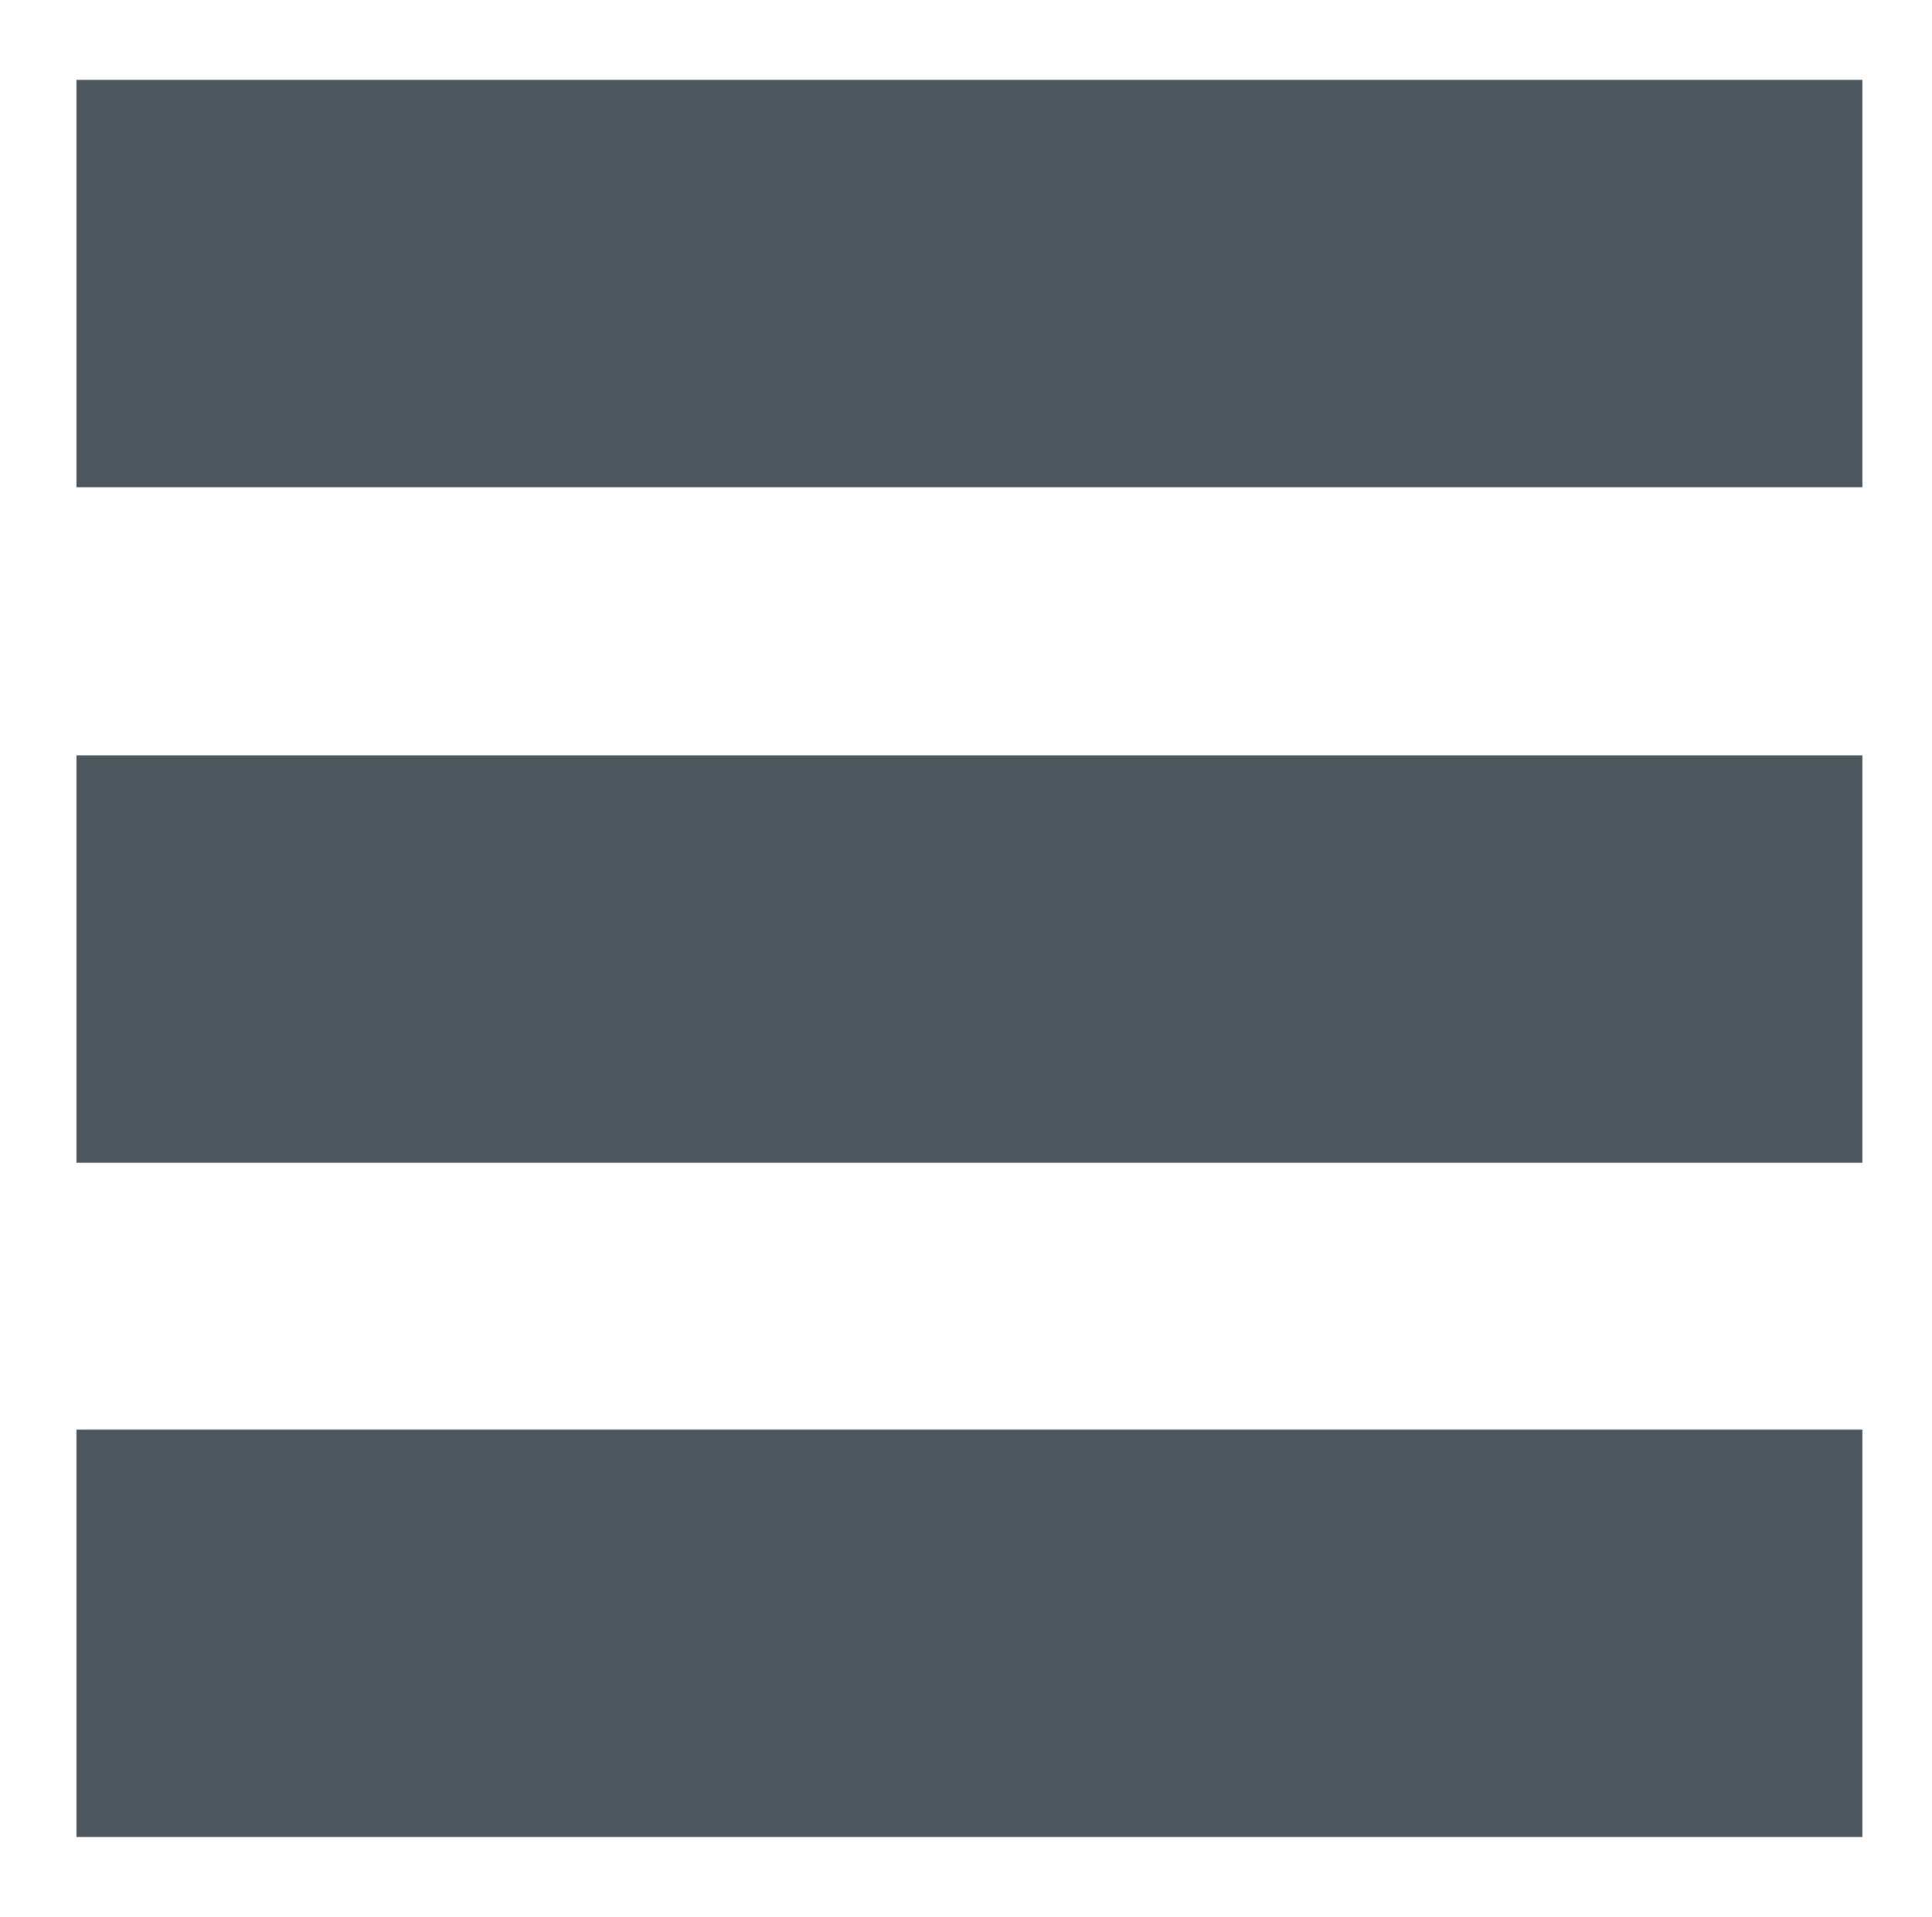
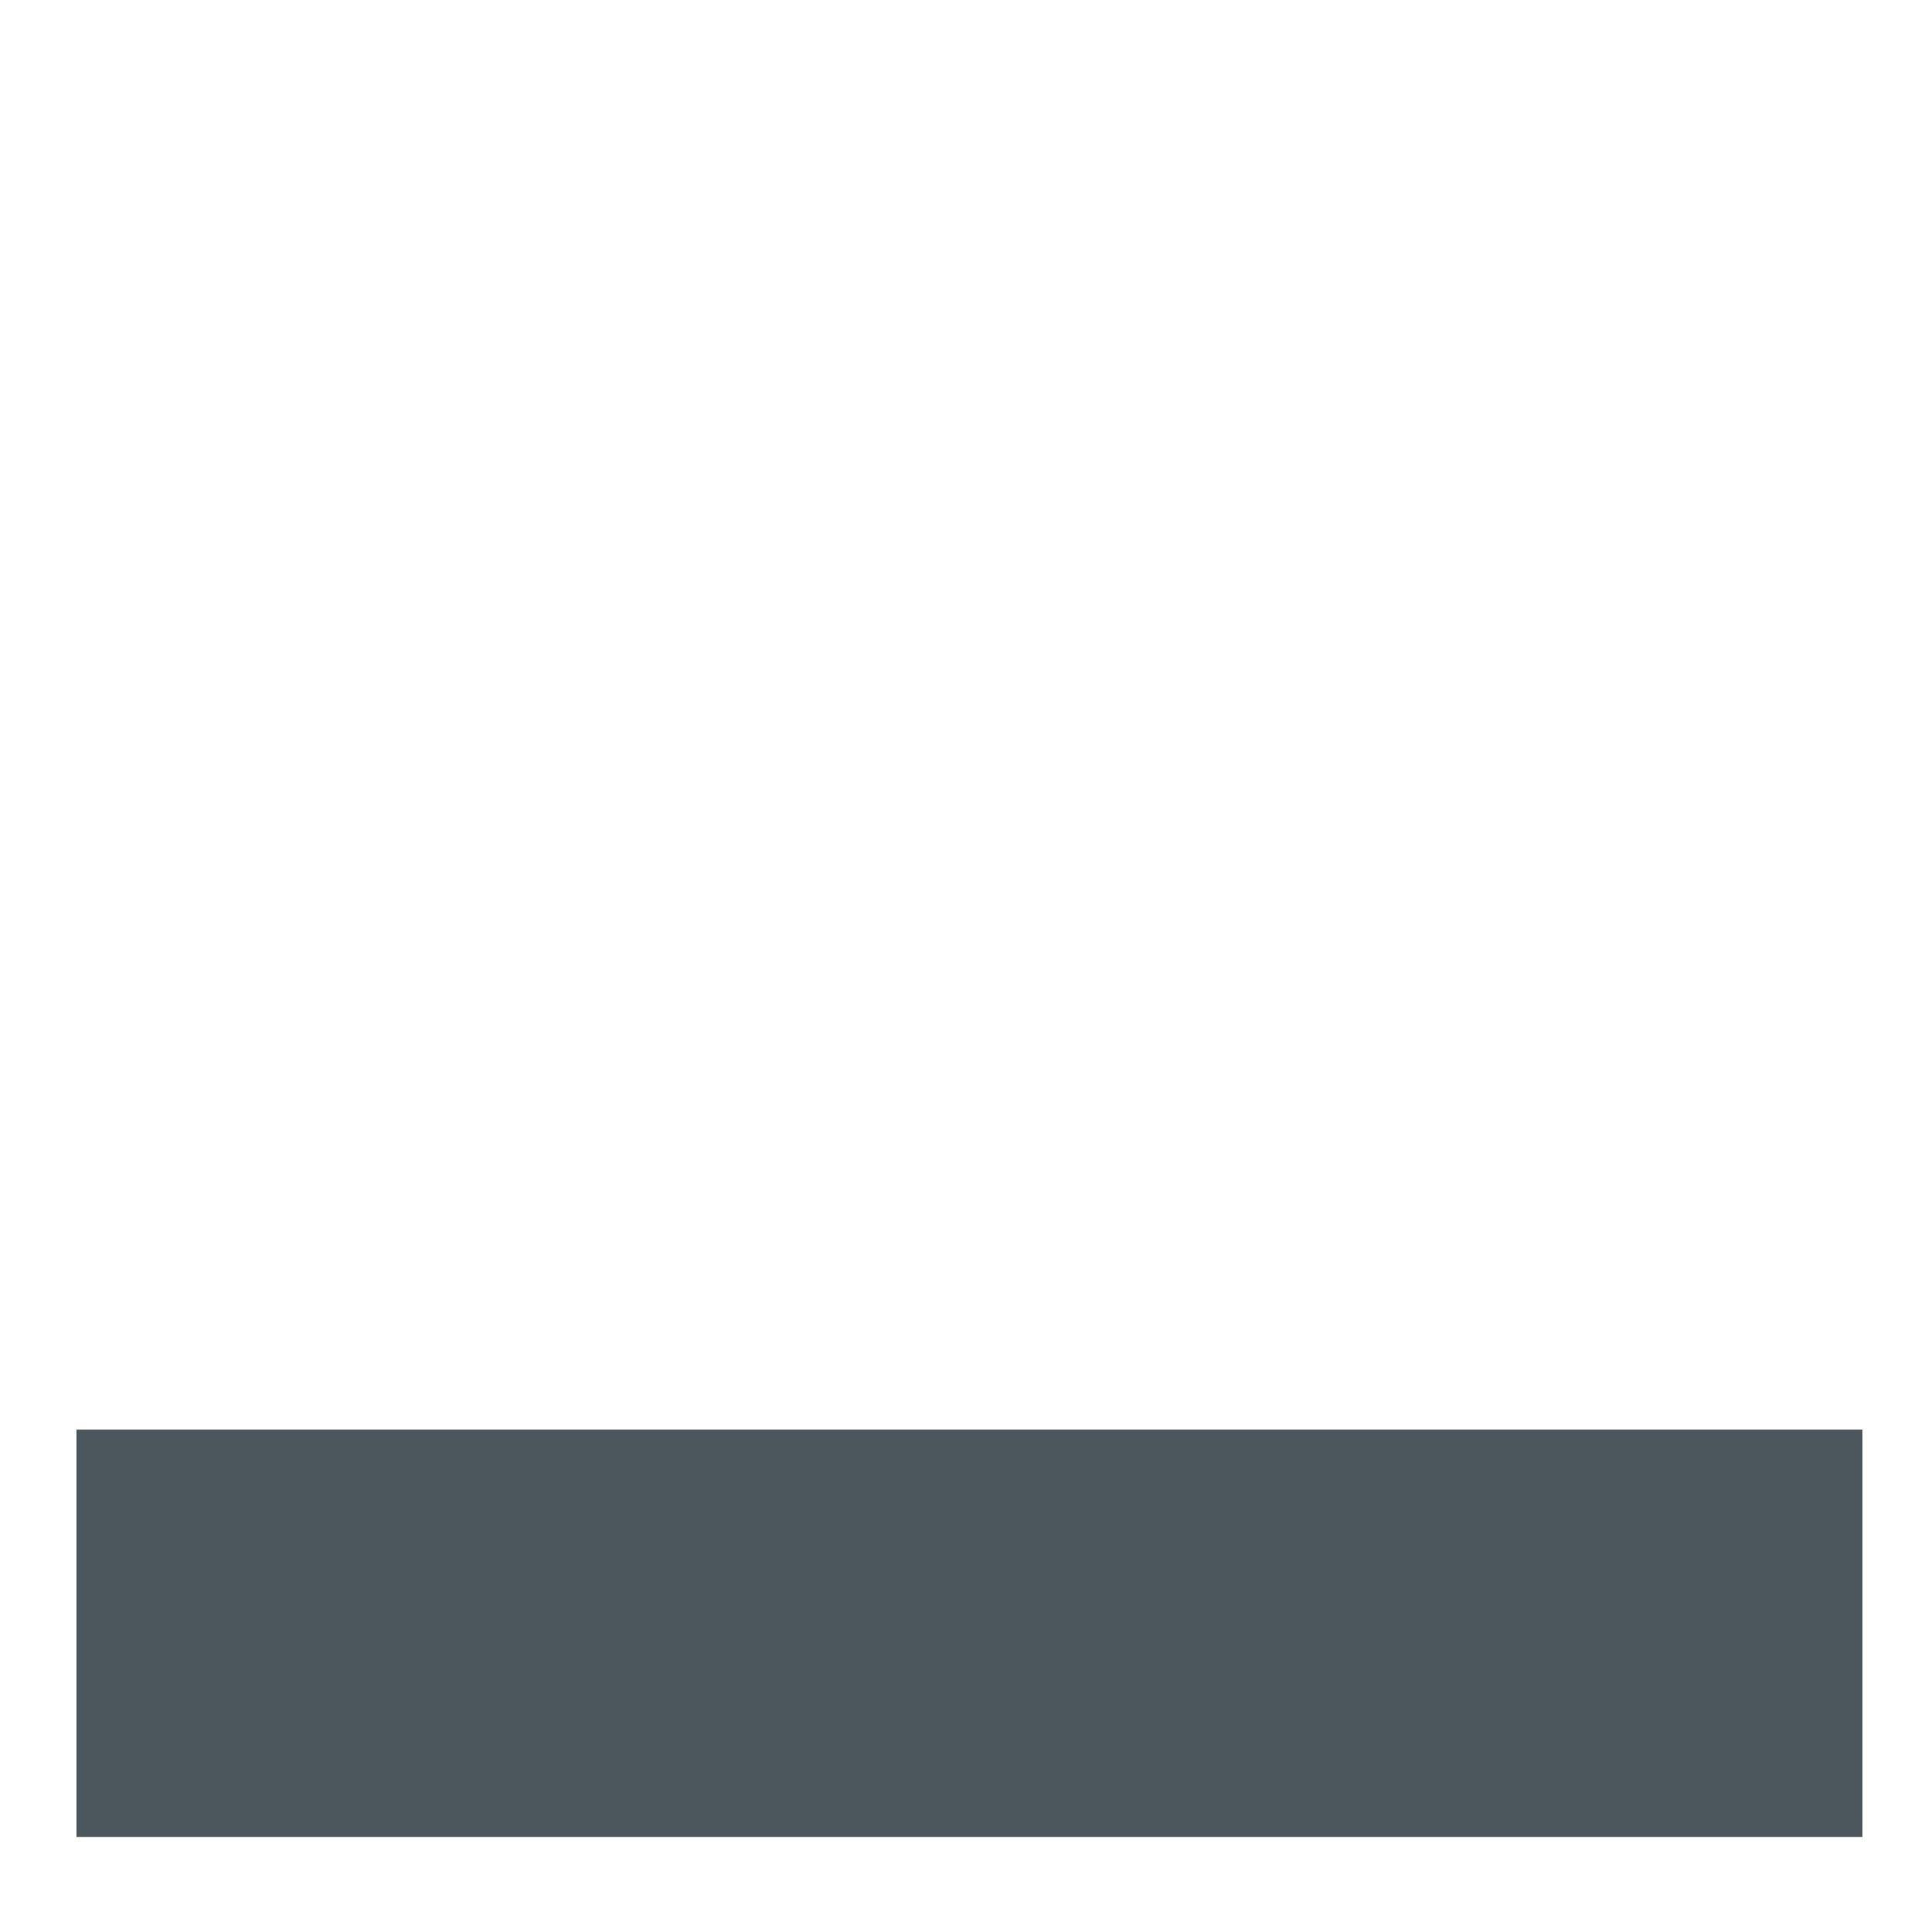
<svg xmlns="http://www.w3.org/2000/svg" version="1.1" id="Layer_1" x="0px" y="0px" viewBox="0 0 169.3 168" style="enable-background:new 0 0 169.3 168;" xml:space="preserve">
  <style type="text/css">
	.st0{fill:#4C565D;}
	.st1{fill:#E4087D;}
</style>
-   <rect x="6.7" y="7" class="st0" width="156.5" height="35.7" />
-   <rect x="6.7" y="66.2" class="st0" width="156.5" height="35.7" />
  <rect x="6.7" y="125.3" class="st0" width="156.5" height="35.7" />
</svg>